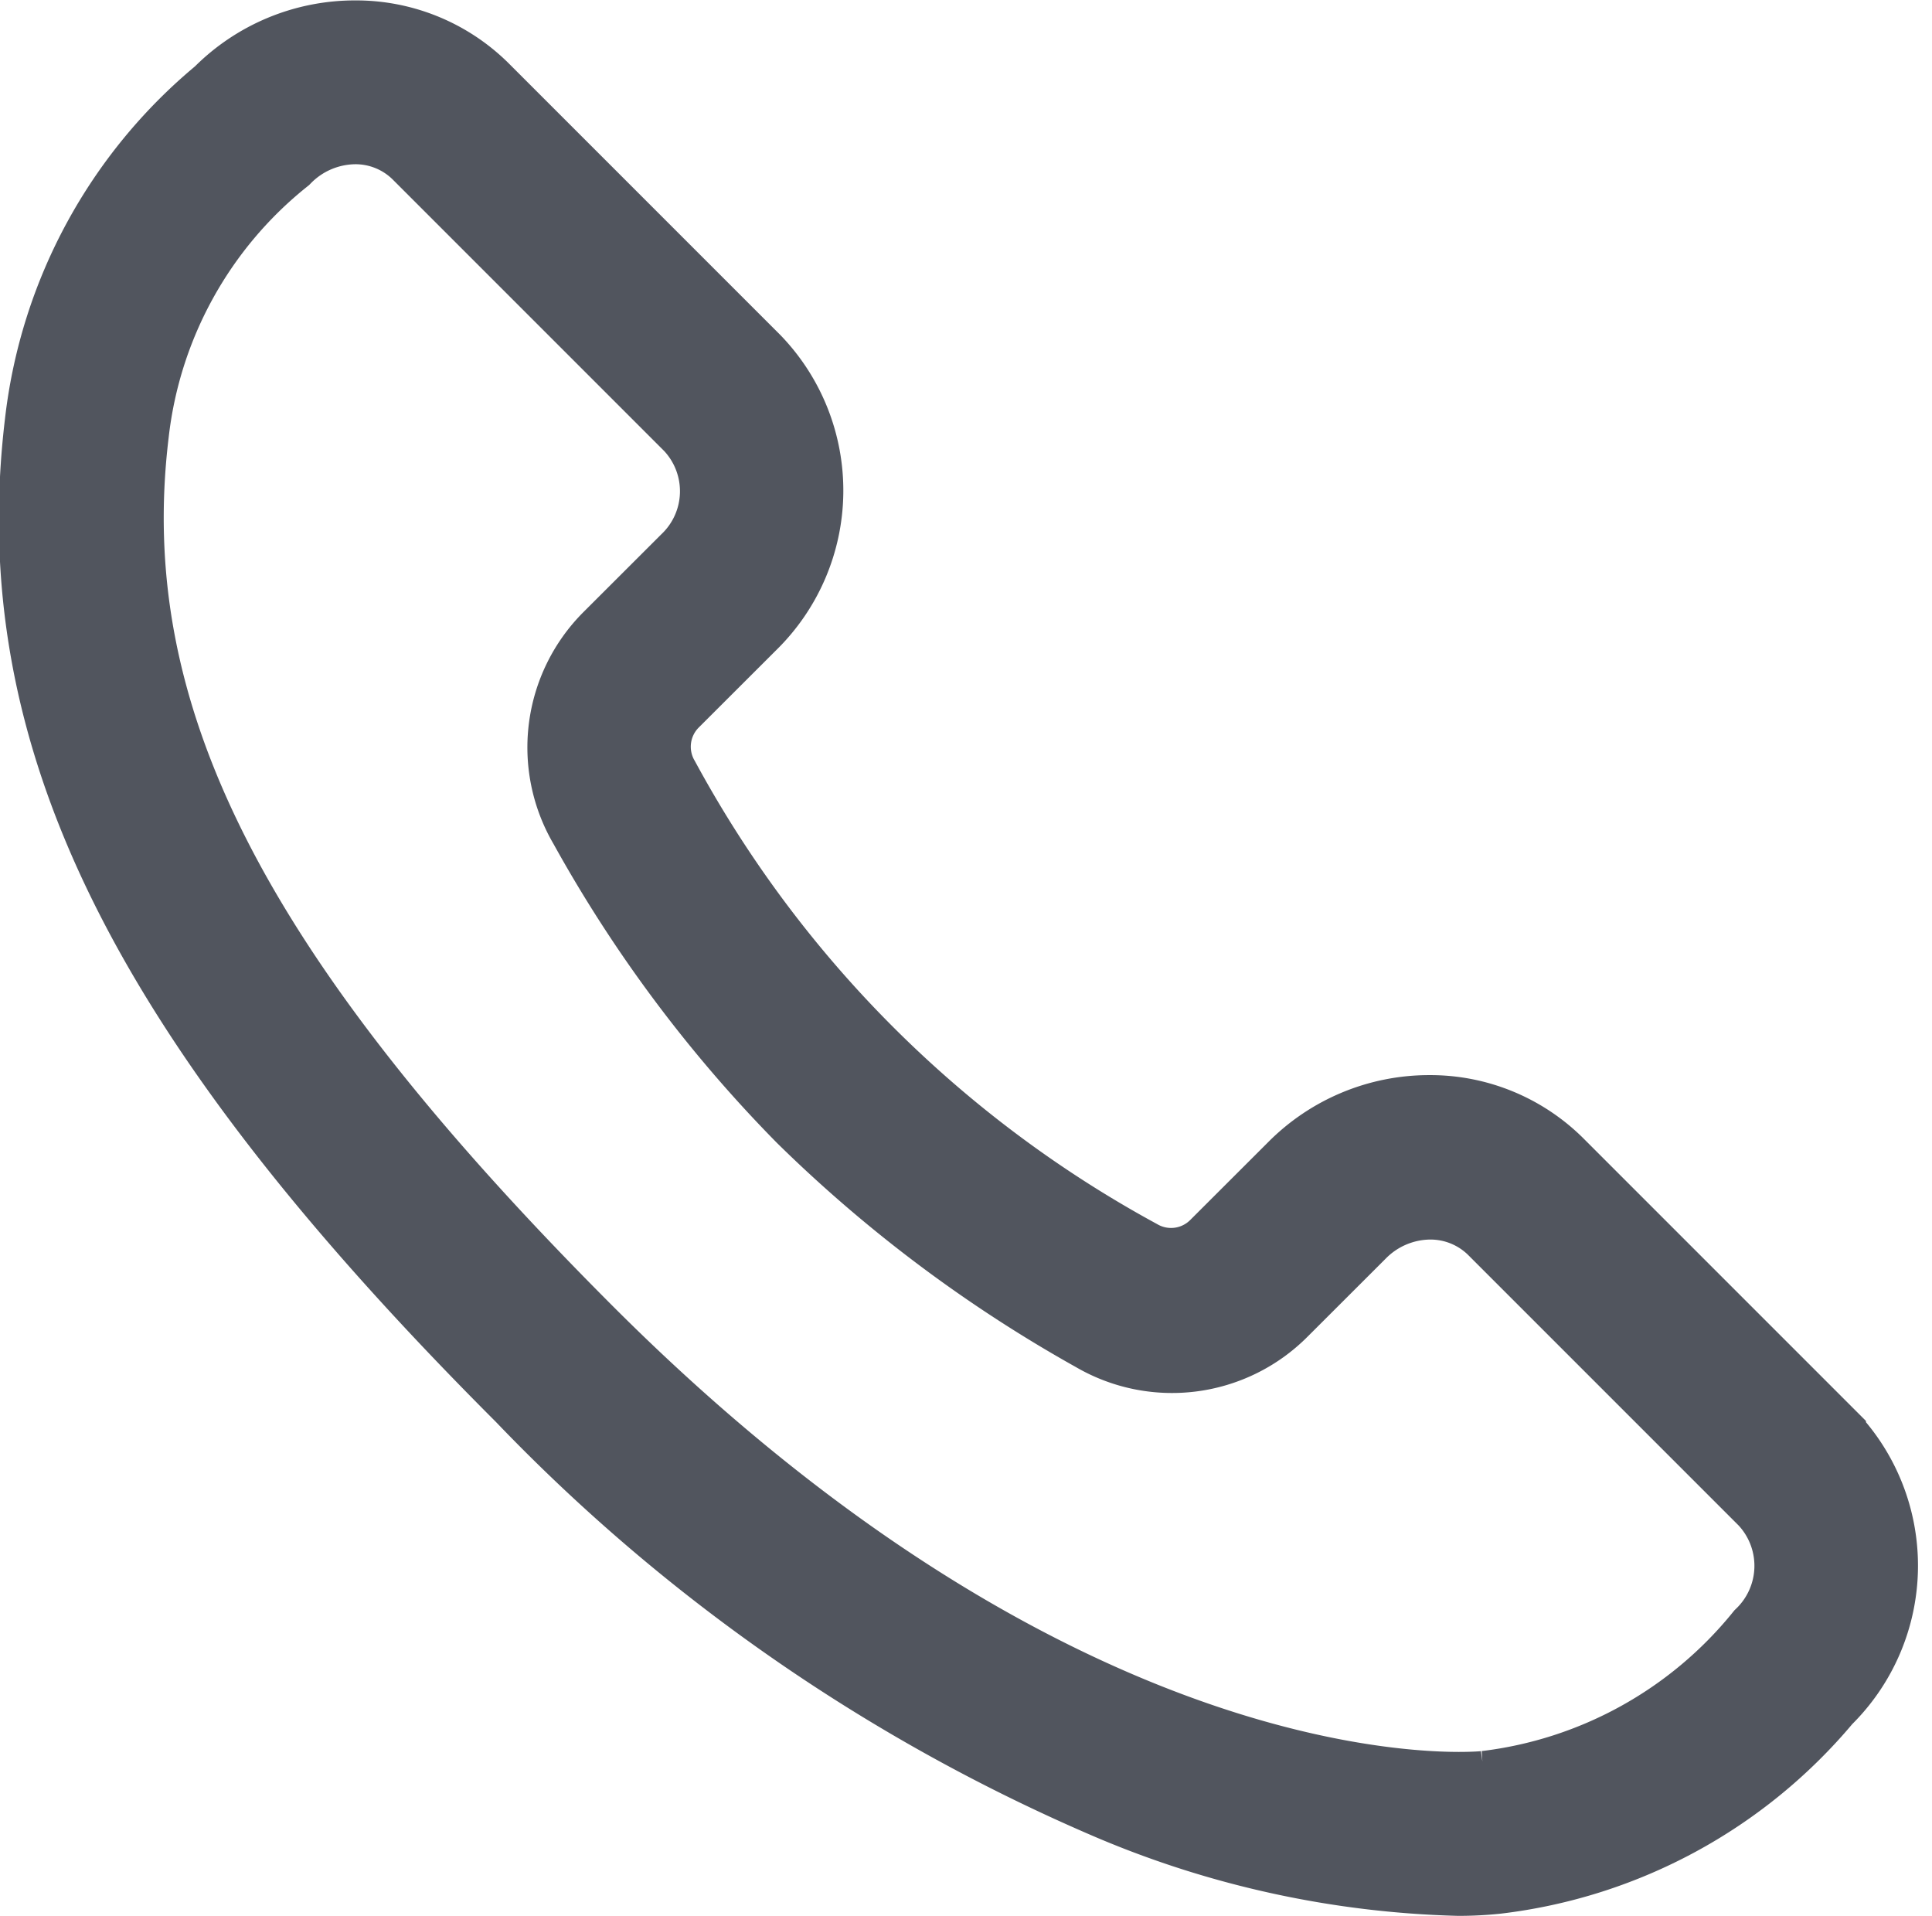
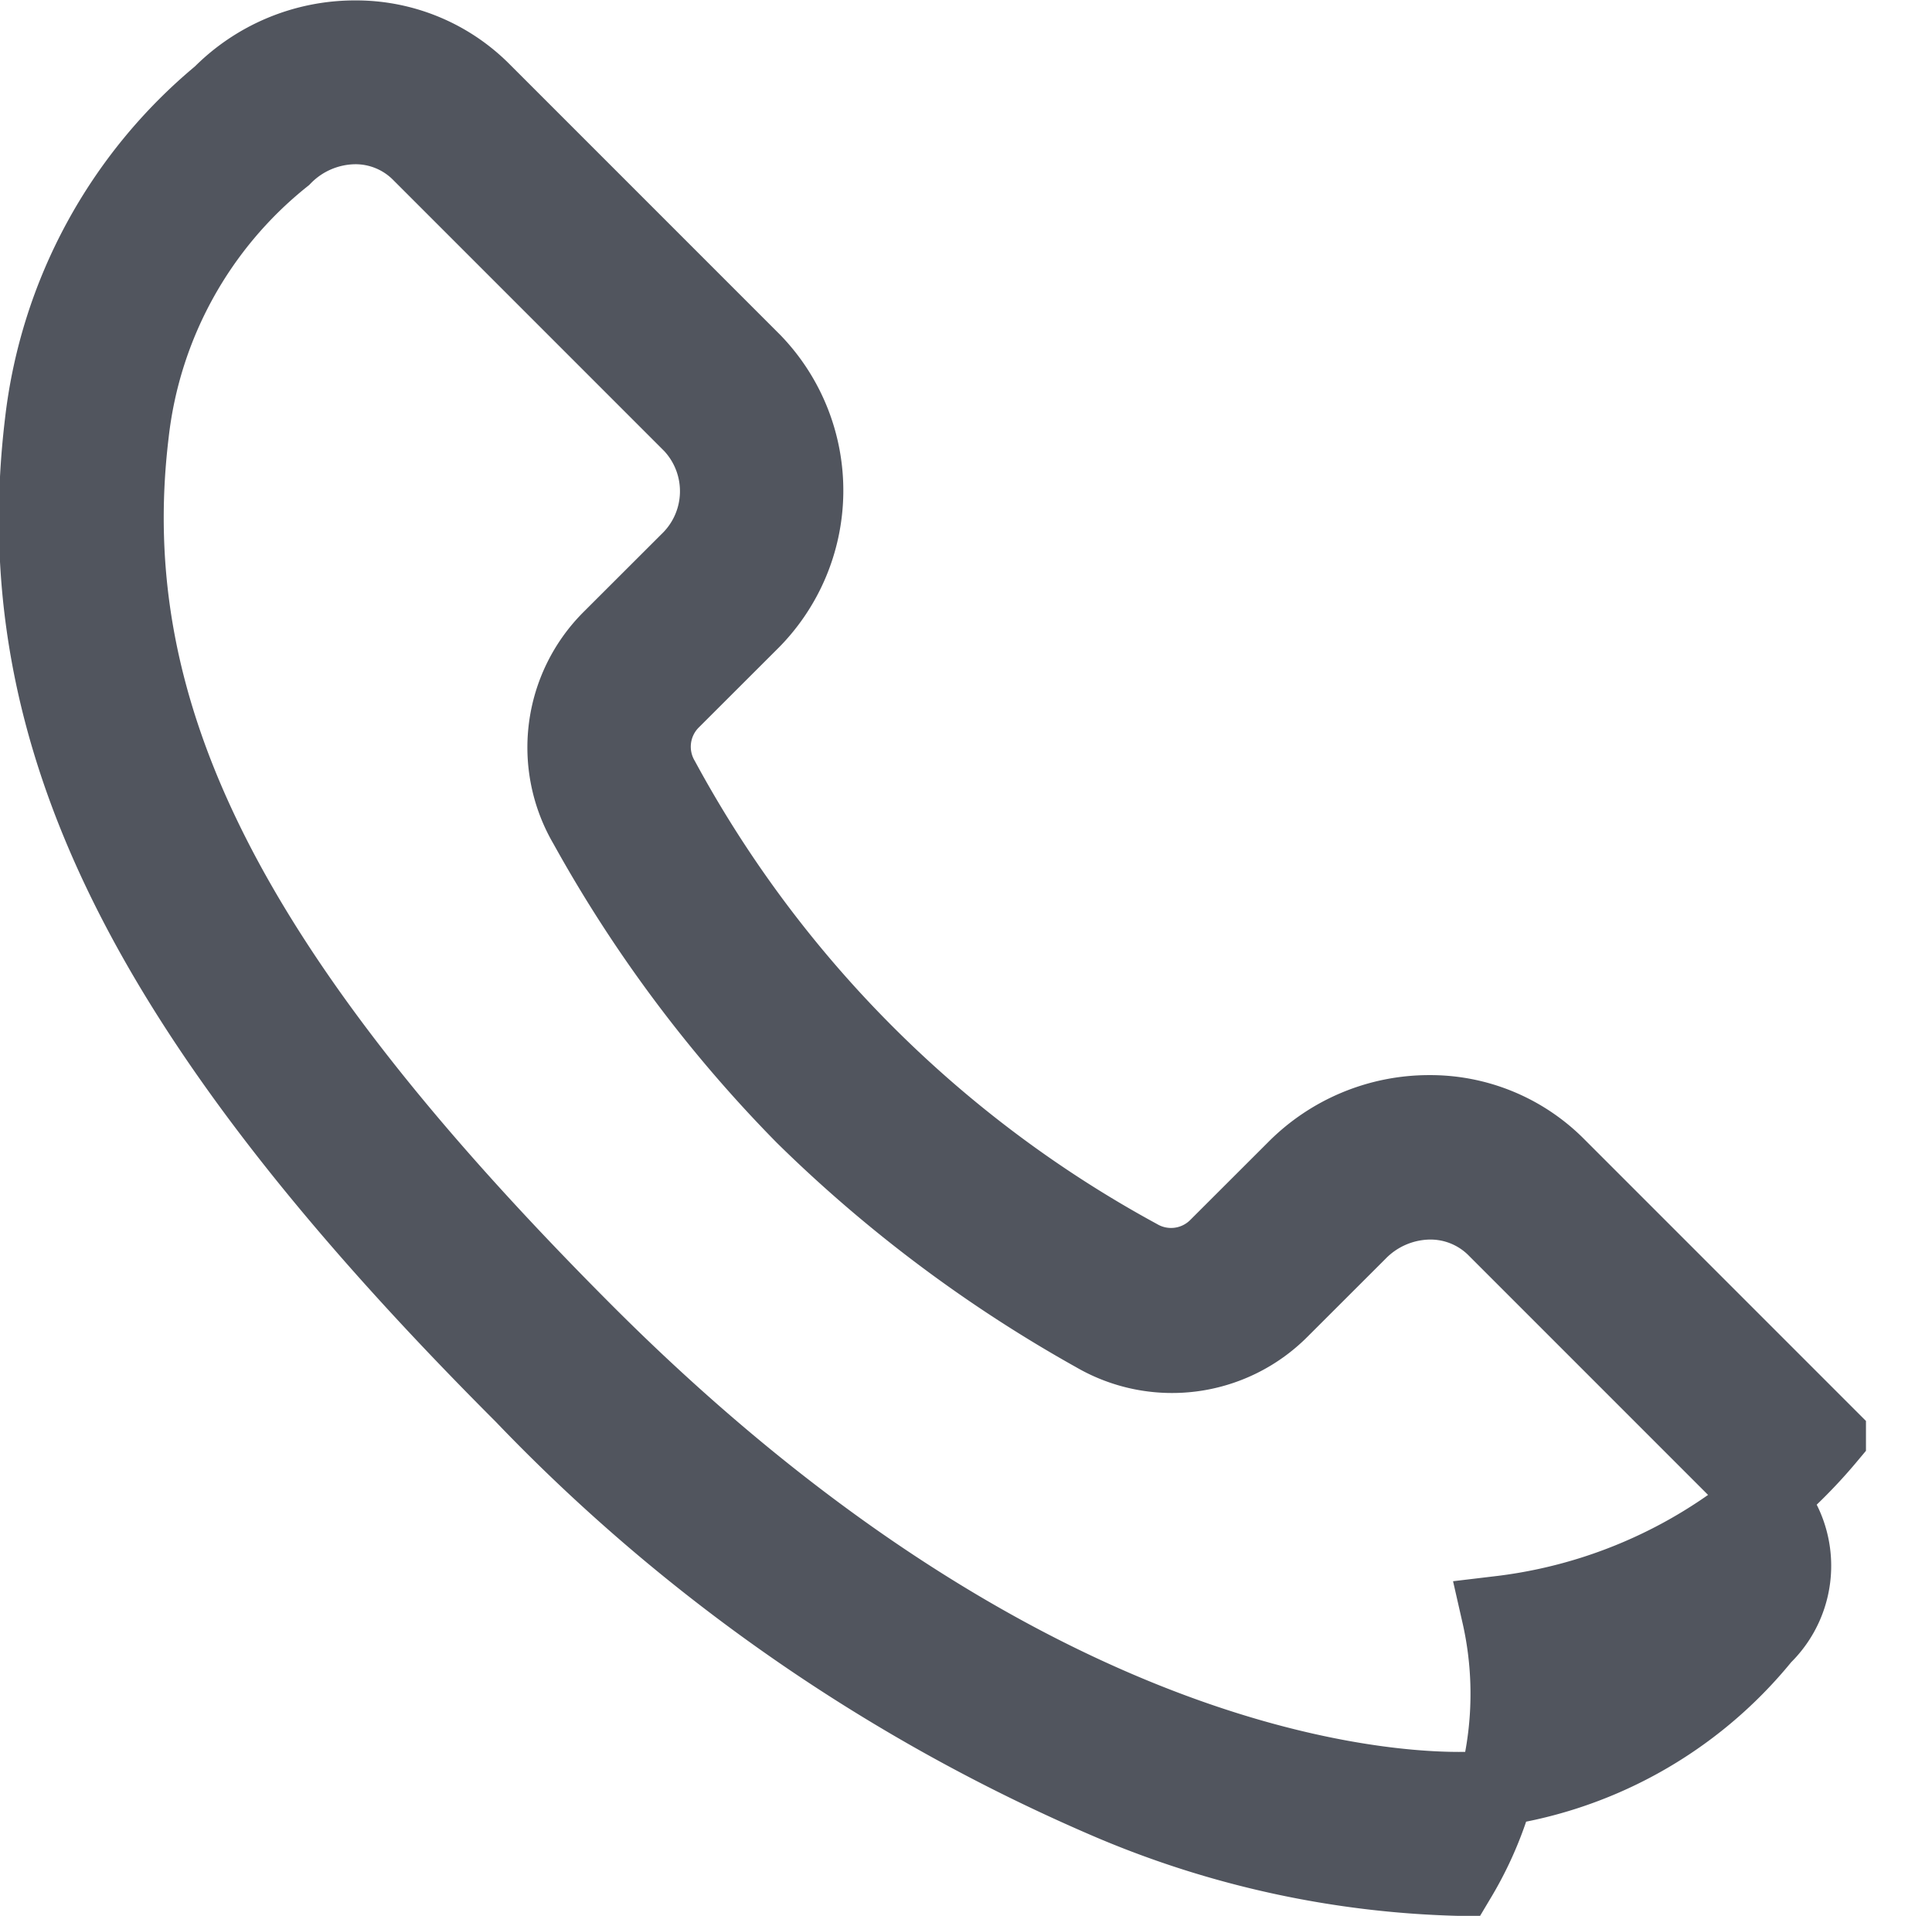
<svg xmlns="http://www.w3.org/2000/svg" width="18.871" height="18.711" viewBox="0 0 18.871 18.711">
  <g id="Сгруппировать_298" data-name="Сгруппировать 298" transform="translate(0.364 0.375)">
-     <path id="Контур_95" data-name="Контур 95" d="M59.191,63.733h0A9.293,9.293,0,0,1,55.81,63a17.427,17.427,0,0,1-5.75-3.977c-3.7-3.7-5.058-6.451-4.691-9.5a4.886,4.886,0,0,1,1.735-3.2,1.842,1.842,0,0,1,1.31-.547,1.741,1.741,0,0,1,1.241.509L52.3,48.93a1.807,1.807,0,0,1-.035,2.55l-.758.757a.64.64,0,0,0-.1.776,11.587,11.587,0,0,0,4.657,4.665.639.639,0,0,0,.773-.1l.762-.761a1.84,1.84,0,0,1,1.308-.545,1.744,1.744,0,0,1,1.241.508l2.65,2.65a1.811,1.811,0,0,1-.035,2.551l0,0a4.932,4.932,0,0,1-3.2,1.733h0A3.5,3.5,0,0,1,59.191,63.733ZM48.414,46.626a.992.992,0,0,0-.7.3,4.037,4.037,0,0,0-1.492,2.7c-.333,2.756.956,5.3,4.446,8.793,4.141,4.141,7.574,4.462,8.527,4.463h0c.157,0,.249-.008.27-.011a4.106,4.106,0,0,0,2.7-1.493.955.955,0,0,0,.034-1.343l-2.649-2.649a.9.9,0,0,0-.637-.258.991.991,0,0,0-.7.3l-.763.762a1.493,1.493,0,0,1-1.806.234,13.327,13.327,0,0,1-2.843-2.13,13.046,13.046,0,0,1-2.122-2.841,1.494,1.494,0,0,1,.232-1.813l.758-.757a.952.952,0,0,0,.035-1.342l-2.649-2.649A.892.892,0,0,0,48.414,46.626Z" transform="translate(-45.311 -45.772)" fill="#51555e" stroke="#51555e" stroke-width="0.75" />
+     <path id="Контур_95" data-name="Контур 95" d="M59.191,63.733h0A9.293,9.293,0,0,1,55.81,63a17.427,17.427,0,0,1-5.75-3.977c-3.7-3.7-5.058-6.451-4.691-9.5a4.886,4.886,0,0,1,1.735-3.2,1.842,1.842,0,0,1,1.31-.547,1.741,1.741,0,0,1,1.241.509L52.3,48.93a1.807,1.807,0,0,1-.035,2.55l-.758.757a.64.64,0,0,0-.1.776,11.587,11.587,0,0,0,4.657,4.665.639.639,0,0,0,.773-.1l.762-.761a1.84,1.84,0,0,1,1.308-.545,1.744,1.744,0,0,1,1.241.508l2.65,2.65l0,0a4.932,4.932,0,0,1-3.2,1.733h0A3.5,3.5,0,0,1,59.191,63.733ZM48.414,46.626a.992.992,0,0,0-.7.3,4.037,4.037,0,0,0-1.492,2.7c-.333,2.756.956,5.3,4.446,8.793,4.141,4.141,7.574,4.462,8.527,4.463h0c.157,0,.249-.008.27-.011a4.106,4.106,0,0,0,2.7-1.493.955.955,0,0,0,.034-1.343l-2.649-2.649a.9.9,0,0,0-.637-.258.991.991,0,0,0-.7.3l-.763.762a1.493,1.493,0,0,1-1.806.234,13.327,13.327,0,0,1-2.843-2.13,13.046,13.046,0,0,1-2.122-2.841,1.494,1.494,0,0,1,.232-1.813l.758-.757a.952.952,0,0,0,.035-1.342l-2.649-2.649A.892.892,0,0,0,48.414,46.626Z" transform="translate(-45.311 -45.772)" fill="#51555e" stroke="#51555e" stroke-width="0.75" />
  </g>
</svg>